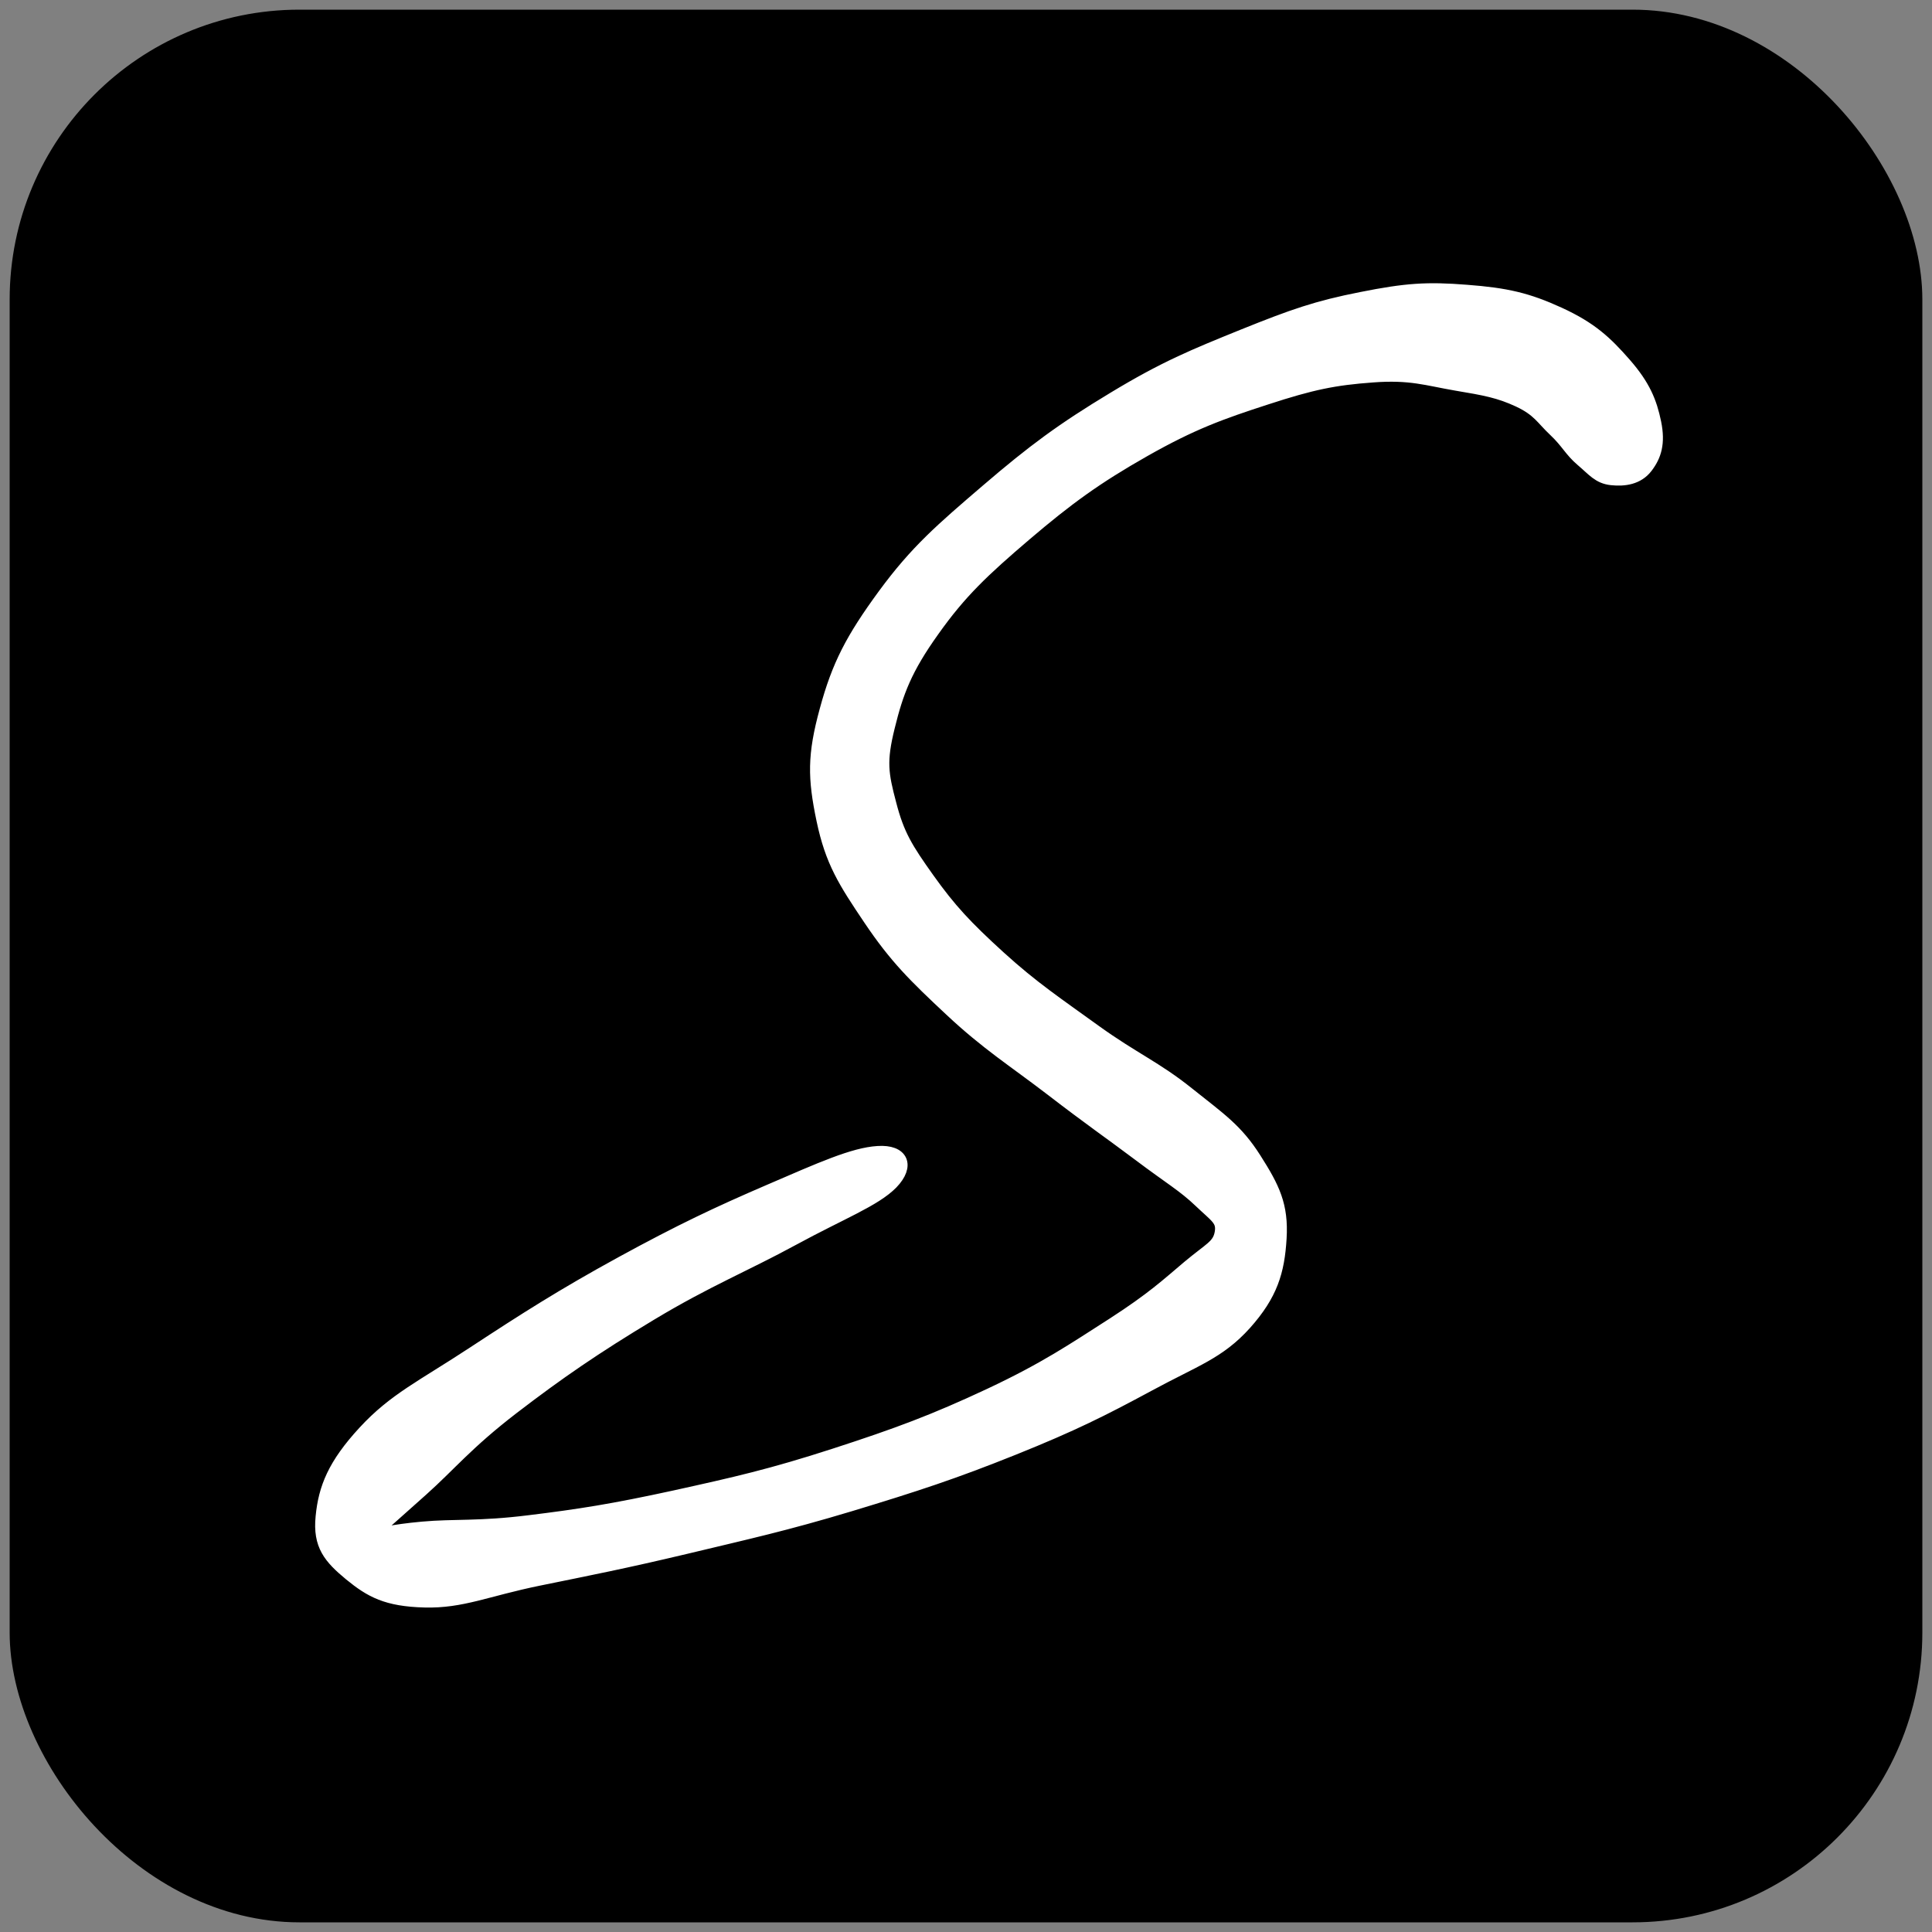
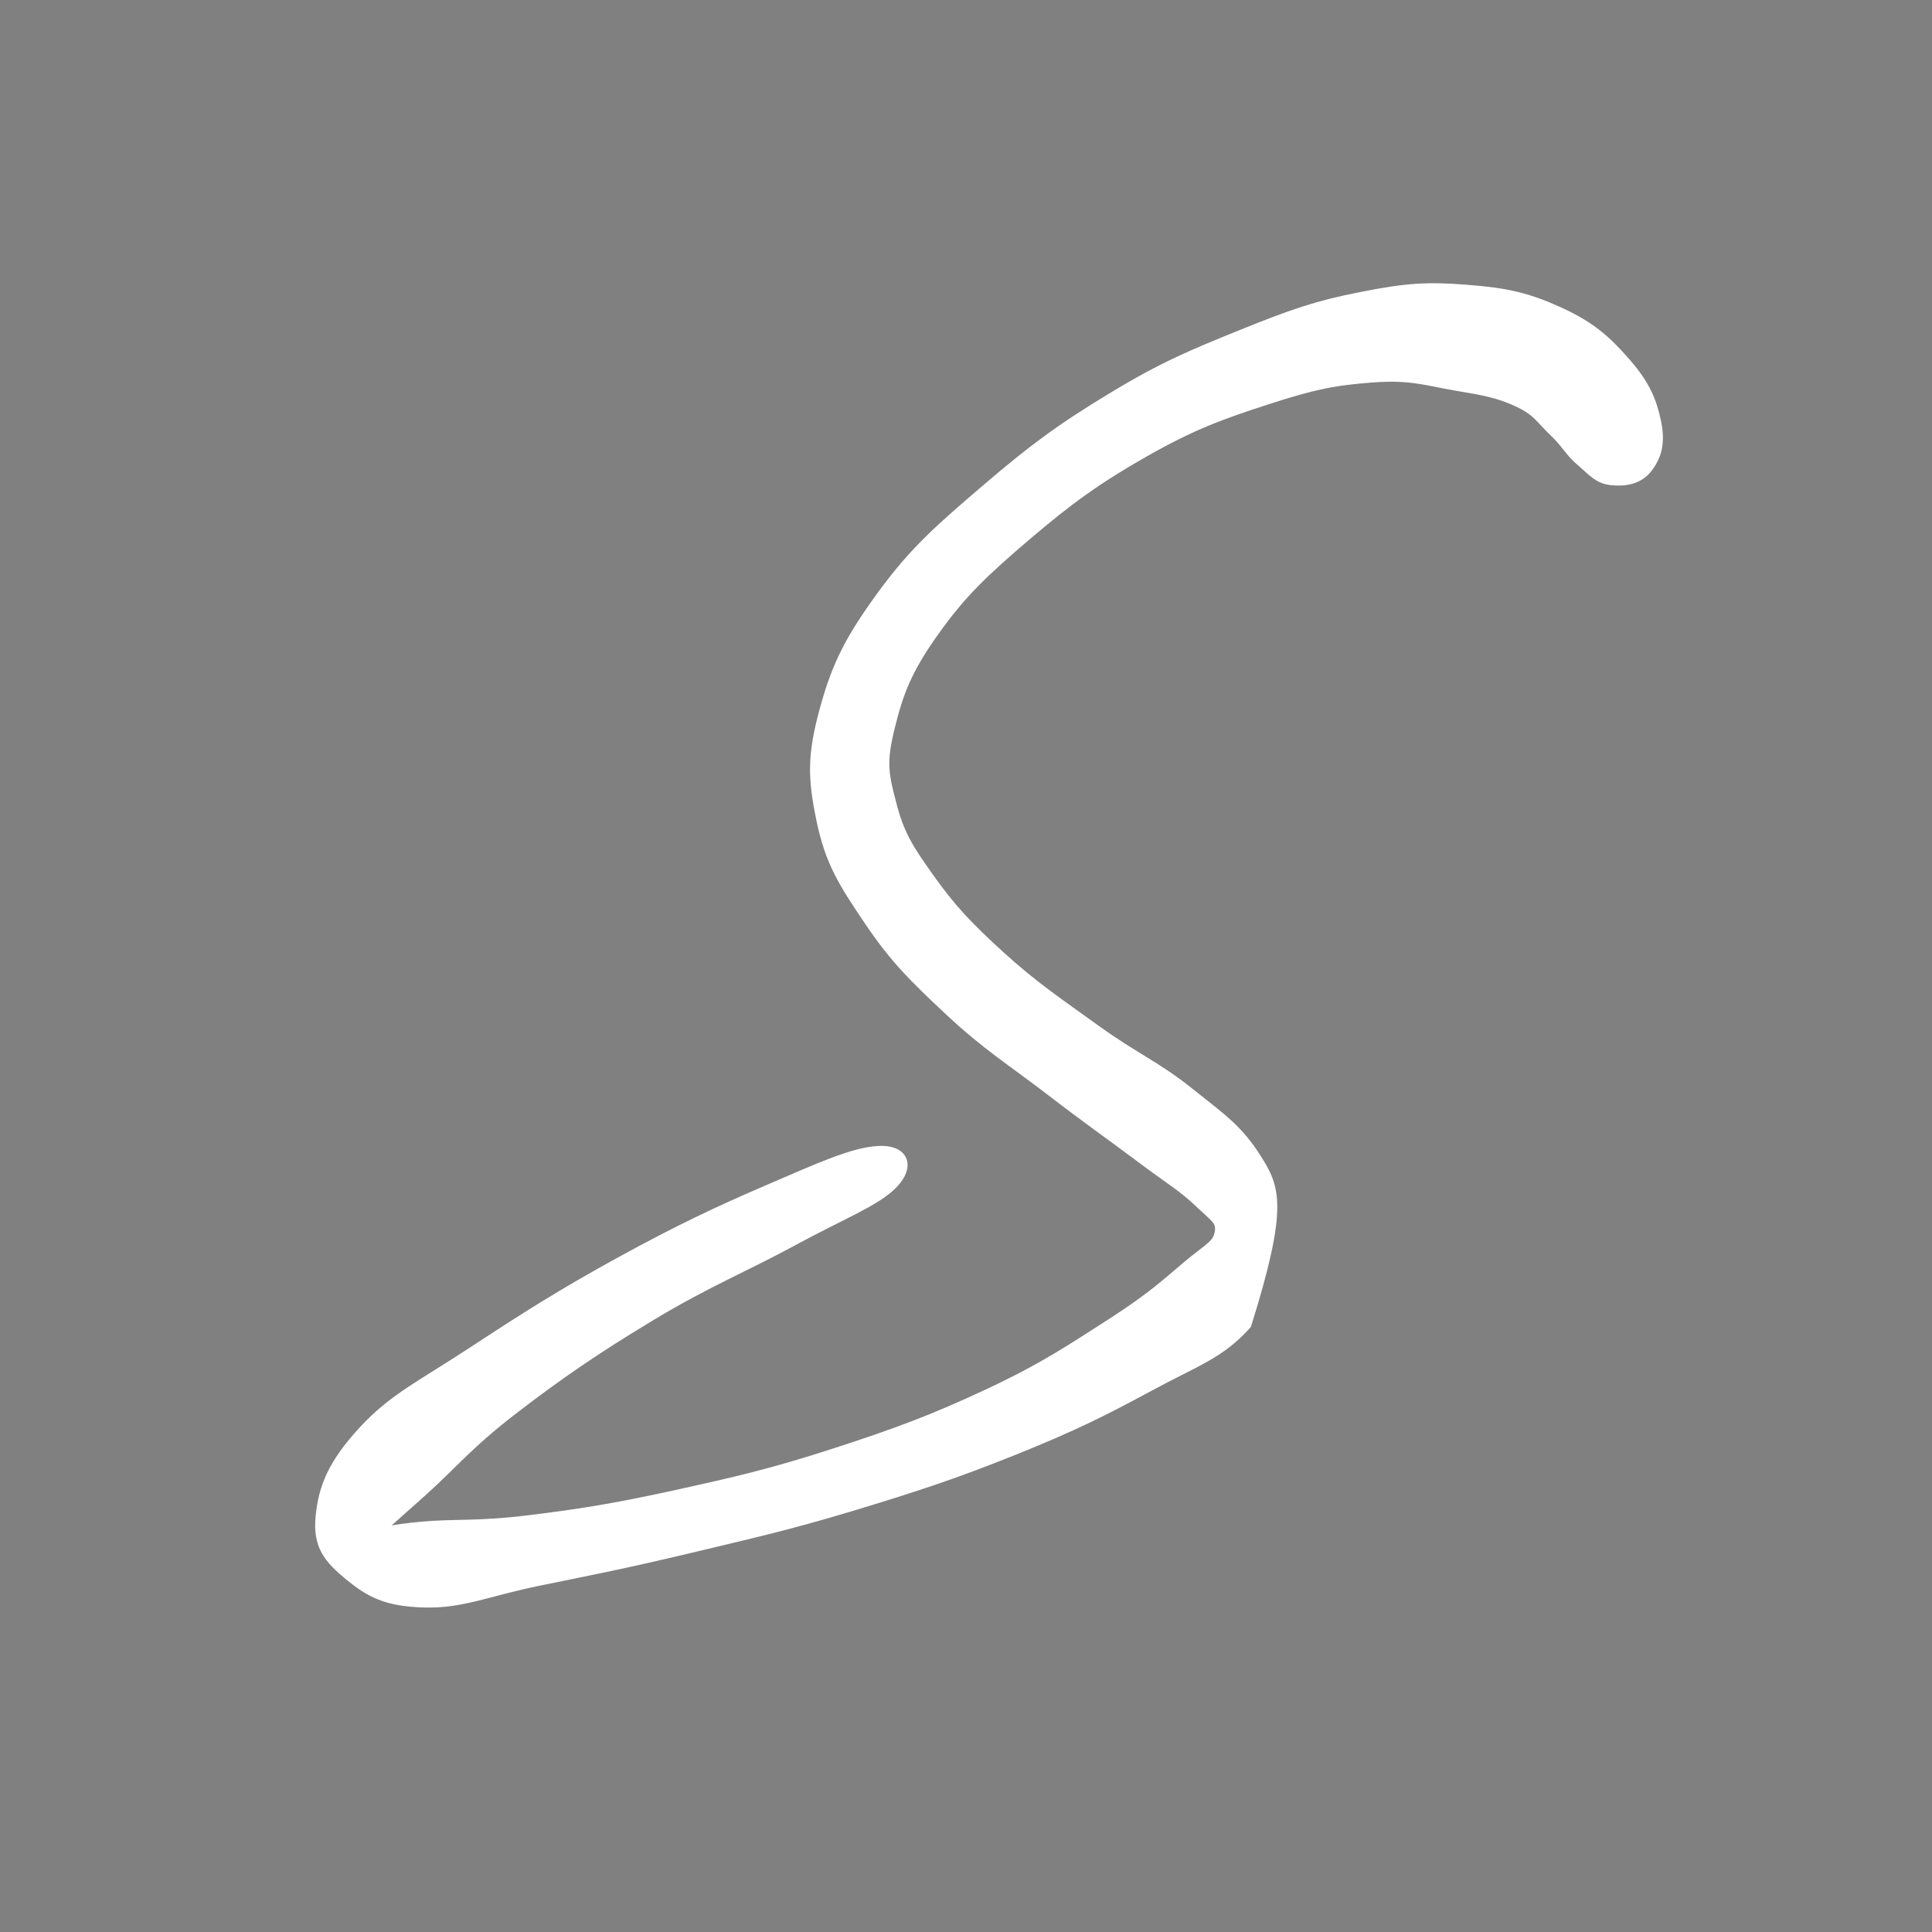
<svg xmlns="http://www.w3.org/2000/svg" width="200" height="200">
  <rect width="100%" height="100%" fill="#808080" stroke="none" />
-   <rect x="1" y="1" width="198" height="198" rx="30" ry="30" fill="black" />
-   <path transform="translate(-380, -515) scale(1.3)" d="M 423.42,433.35 C 424.11 432.45, 424.43 431.45, 424.09 429.80 C 423.75 428.16, 423.23 426.87, 421.71 425.13 C 420.19 423.39, 419.00 422.28, 416.48 421.12 C 413.95 419.96, 412.26 419.57, 409.10 419.33 C 405.95 419.08, 404.28 419.19, 400.72 419.90 C 397.16 420.60, 395.26 421.27, 391.31 422.86 C 387.36 424.46, 385.05 425.40, 380.97 427.87 C 376.89 430.33, 374.57 432.05, 370.92 435.18 C 367.27 438.31, 365.27 440.02, 362.70 443.52 C 360.13 447.03, 359.04 449.13, 358.07 452.71 C 357.09 456.29, 357.12 458.10, 357.82 461.44 C 358.52 464.77, 359.53 466.34, 361.57 469.37 C 363.61 472.40, 365.11 473.88, 368.01 476.59 C 370.91 479.31, 373.04 480.63, 376.05 482.94 C 379.06 485.26, 380.70 486.38, 383.07 488.16 C 385.43 489.94, 386.58 490.59, 387.87 491.83 C 389.16 493.06, 389.71 493.30, 389.53 494.33 C 389.34 495.37, 388.67 495.57, 386.95 497.01 C 385.23 498.46, 384.09 499.54, 380.93 501.58 C 377.76 503.61, 375.56 505.12, 371.13 507.20 C 366.69 509.28, 363.79 510.36, 358.76 511.99 C 353.73 513.62, 350.85 514.27, 345.99 515.34 C 341.12 516.40, 338.45 516.82, 334.44 517.31 C 330.43 517.81, 328.48 517.59, 325.95 517.82 C 323.42 518.05, 322.58 518.34, 321.77 518.44 C 320.97 518.55, 321.10 519.06, 321.93 518.33 C 322.76 517.60, 323.67 516.81, 325.91 514.80 C 328.15 512.80, 329.49 511.09, 333.13 508.29 C 336.78 505.49, 339.67 503.50, 344.14 500.81 C 348.61 498.12, 351.62 496.93, 355.46 494.84 C 359.30 492.75, 361.98 491.74, 363.33 490.36 C 364.67 488.97, 364.16 487.78, 362.21 487.91 C 360.26 488.03, 357.66 489.20, 353.58 490.96 C 349.49 492.72, 346.50 494.13, 341.78 496.71 C 337.07 499.29, 334.10 501.19, 330.00 503.88 C 325.91 506.57, 323.72 507.56, 321.31 510.17 C 318.90 512.78, 318.16 514.65, 317.94 516.93 C 317.71 519.20, 318.56 520.19, 320.19 521.54 C 321.83 522.88, 323.10 523.58, 326.11 523.66 C 329.11 523.74, 331.04 522.78, 335.20 521.93 C 339.36 521.08, 341.95 520.58, 346.92 519.40 C 351.88 518.21, 354.79 517.58, 360.01 516.01 C 365.23 514.43, 368.25 513.44, 373.01 511.53 C 377.76 509.62, 380.10 508.44, 383.79 506.45 C 387.48 504.45, 389.37 503.90, 391.47 501.57 C 393.56 499.23, 394.10 497.40, 394.26 494.77 C 394.42 492.14, 393.72 490.74, 392.25 488.43 C 390.78 486.11, 389.45 485.24, 386.91 483.21 C 384.37 481.17, 382.54 480.43, 379.54 478.27 C 376.54 476.10, 374.57 474.80, 371.91 472.38 C 369.24 469.95, 367.97 468.59, 366.23 466.15 C 364.49 463.71, 363.82 462.62, 363.19 460.19 C 362.55 457.77, 362.38 456.79, 363.07 454.02 C 363.75 451.25, 364.44 449.41, 366.62 446.36 C 368.79 443.30, 370.60 441.60, 373.96 438.73 C 377.32 435.87, 379.58 434.22, 383.42 432.04 C 387.25 429.87, 389.51 429.06, 393.15 427.88 C 396.79 426.69, 398.58 426.33, 401.60 426.11 C 404.62 425.88, 405.91 426.36, 408.24 426.76 C 410.57 427.15, 411.68 427.35, 413.25 428.08 C 414.82 428.82, 415.09 429.48, 416.09 430.42 C 417.10 431.37, 417.36 432.04, 418.27 432.81 C 419.18 433.58, 419.60 434.18, 420.63 434.29 C 421.66 434.40, 422.73 434.25, 423.42 433.35" style="stroke: white; fill: white;" />
+   <path transform="translate(-380, -515) scale(1.3)" d="M 423.42,433.35 C 424.11 432.45, 424.43 431.45, 424.09 429.80 C 423.75 428.16, 423.23 426.87, 421.71 425.13 C 420.19 423.39, 419.00 422.28, 416.48 421.12 C 413.95 419.96, 412.26 419.57, 409.10 419.33 C 405.95 419.08, 404.28 419.19, 400.72 419.90 C 397.16 420.60, 395.26 421.27, 391.31 422.86 C 387.36 424.46, 385.05 425.40, 380.97 427.87 C 376.89 430.33, 374.57 432.05, 370.92 435.18 C 367.27 438.31, 365.27 440.02, 362.70 443.52 C 360.13 447.03, 359.04 449.13, 358.07 452.71 C 357.09 456.29, 357.12 458.10, 357.82 461.44 C 358.52 464.77, 359.53 466.34, 361.57 469.37 C 363.61 472.40, 365.11 473.88, 368.01 476.59 C 370.91 479.31, 373.04 480.63, 376.05 482.94 C 379.06 485.26, 380.70 486.38, 383.07 488.16 C 385.43 489.94, 386.58 490.59, 387.87 491.83 C 389.16 493.06, 389.71 493.30, 389.53 494.33 C 389.34 495.37, 388.67 495.57, 386.95 497.01 C 385.23 498.46, 384.09 499.54, 380.93 501.58 C 377.76 503.61, 375.56 505.12, 371.13 507.20 C 366.69 509.28, 363.79 510.36, 358.76 511.99 C 353.73 513.62, 350.85 514.27, 345.99 515.34 C 341.12 516.40, 338.45 516.82, 334.44 517.31 C 330.43 517.81, 328.48 517.59, 325.95 517.82 C 323.42 518.05, 322.58 518.34, 321.77 518.44 C 320.97 518.55, 321.10 519.06, 321.93 518.33 C 322.76 517.60, 323.67 516.81, 325.91 514.80 C 328.15 512.80, 329.49 511.09, 333.13 508.29 C 336.78 505.49, 339.67 503.50, 344.14 500.81 C 348.61 498.12, 351.62 496.93, 355.46 494.84 C 359.30 492.75, 361.98 491.74, 363.33 490.36 C 364.67 488.97, 364.16 487.78, 362.21 487.91 C 360.26 488.03, 357.66 489.20, 353.58 490.96 C 349.49 492.72, 346.50 494.13, 341.78 496.71 C 337.07 499.29, 334.10 501.19, 330.00 503.88 C 325.91 506.57, 323.72 507.56, 321.31 510.17 C 318.90 512.78, 318.16 514.65, 317.94 516.93 C 317.71 519.20, 318.56 520.19, 320.19 521.54 C 321.83 522.88, 323.10 523.58, 326.11 523.66 C 329.11 523.74, 331.04 522.78, 335.20 521.93 C 339.36 521.08, 341.95 520.58, 346.92 519.40 C 351.88 518.21, 354.79 517.58, 360.01 516.01 C 365.23 514.43, 368.25 513.44, 373.01 511.53 C 377.76 509.62, 380.10 508.44, 383.79 506.45 C 387.48 504.45, 389.37 503.90, 391.47 501.57 C 394.42 492.14, 393.72 490.74, 392.25 488.43 C 390.78 486.11, 389.45 485.24, 386.91 483.21 C 384.37 481.17, 382.54 480.43, 379.54 478.27 C 376.54 476.10, 374.57 474.80, 371.91 472.38 C 369.24 469.95, 367.97 468.59, 366.23 466.15 C 364.49 463.71, 363.82 462.62, 363.19 460.19 C 362.55 457.77, 362.38 456.79, 363.07 454.02 C 363.75 451.25, 364.44 449.41, 366.62 446.36 C 368.79 443.30, 370.60 441.60, 373.96 438.73 C 377.32 435.87, 379.58 434.22, 383.42 432.04 C 387.25 429.87, 389.51 429.06, 393.15 427.88 C 396.79 426.69, 398.58 426.33, 401.60 426.11 C 404.62 425.88, 405.91 426.36, 408.24 426.76 C 410.57 427.15, 411.68 427.35, 413.25 428.08 C 414.82 428.82, 415.09 429.48, 416.09 430.42 C 417.10 431.37, 417.36 432.04, 418.27 432.81 C 419.18 433.58, 419.60 434.18, 420.63 434.29 C 421.66 434.40, 422.73 434.25, 423.42 433.35" style="stroke: white; fill: white;" />
</svg>